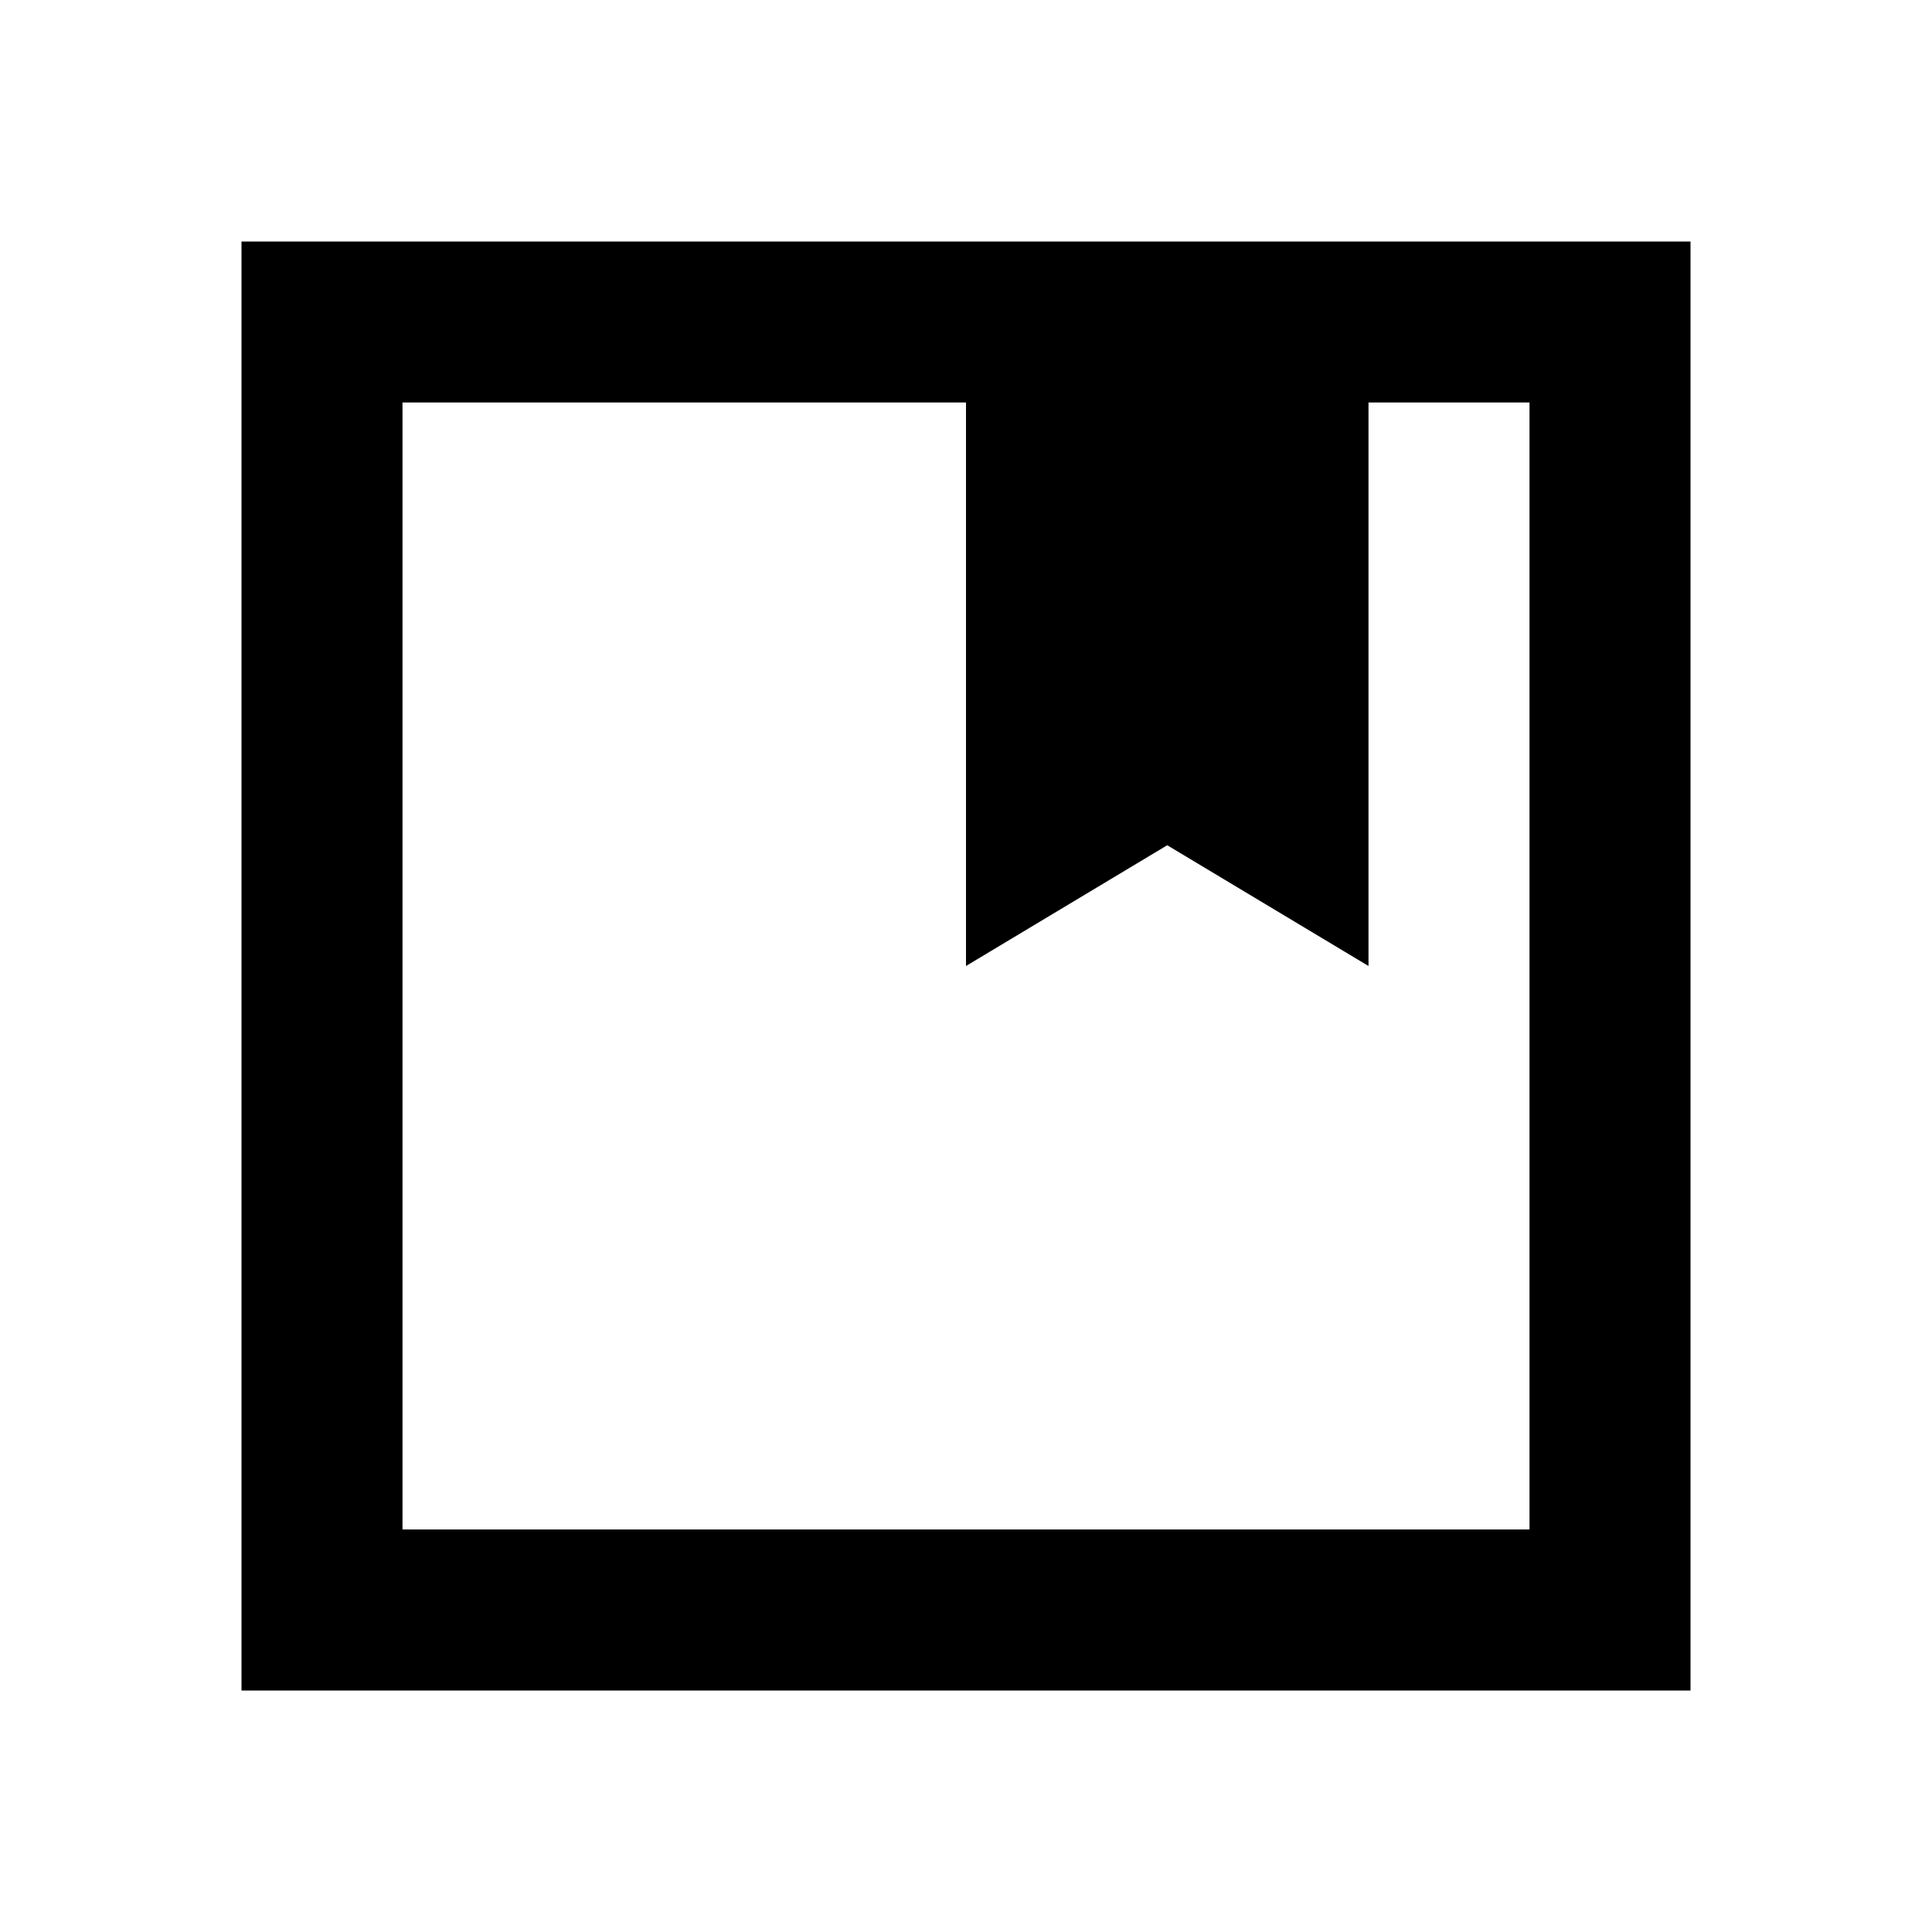
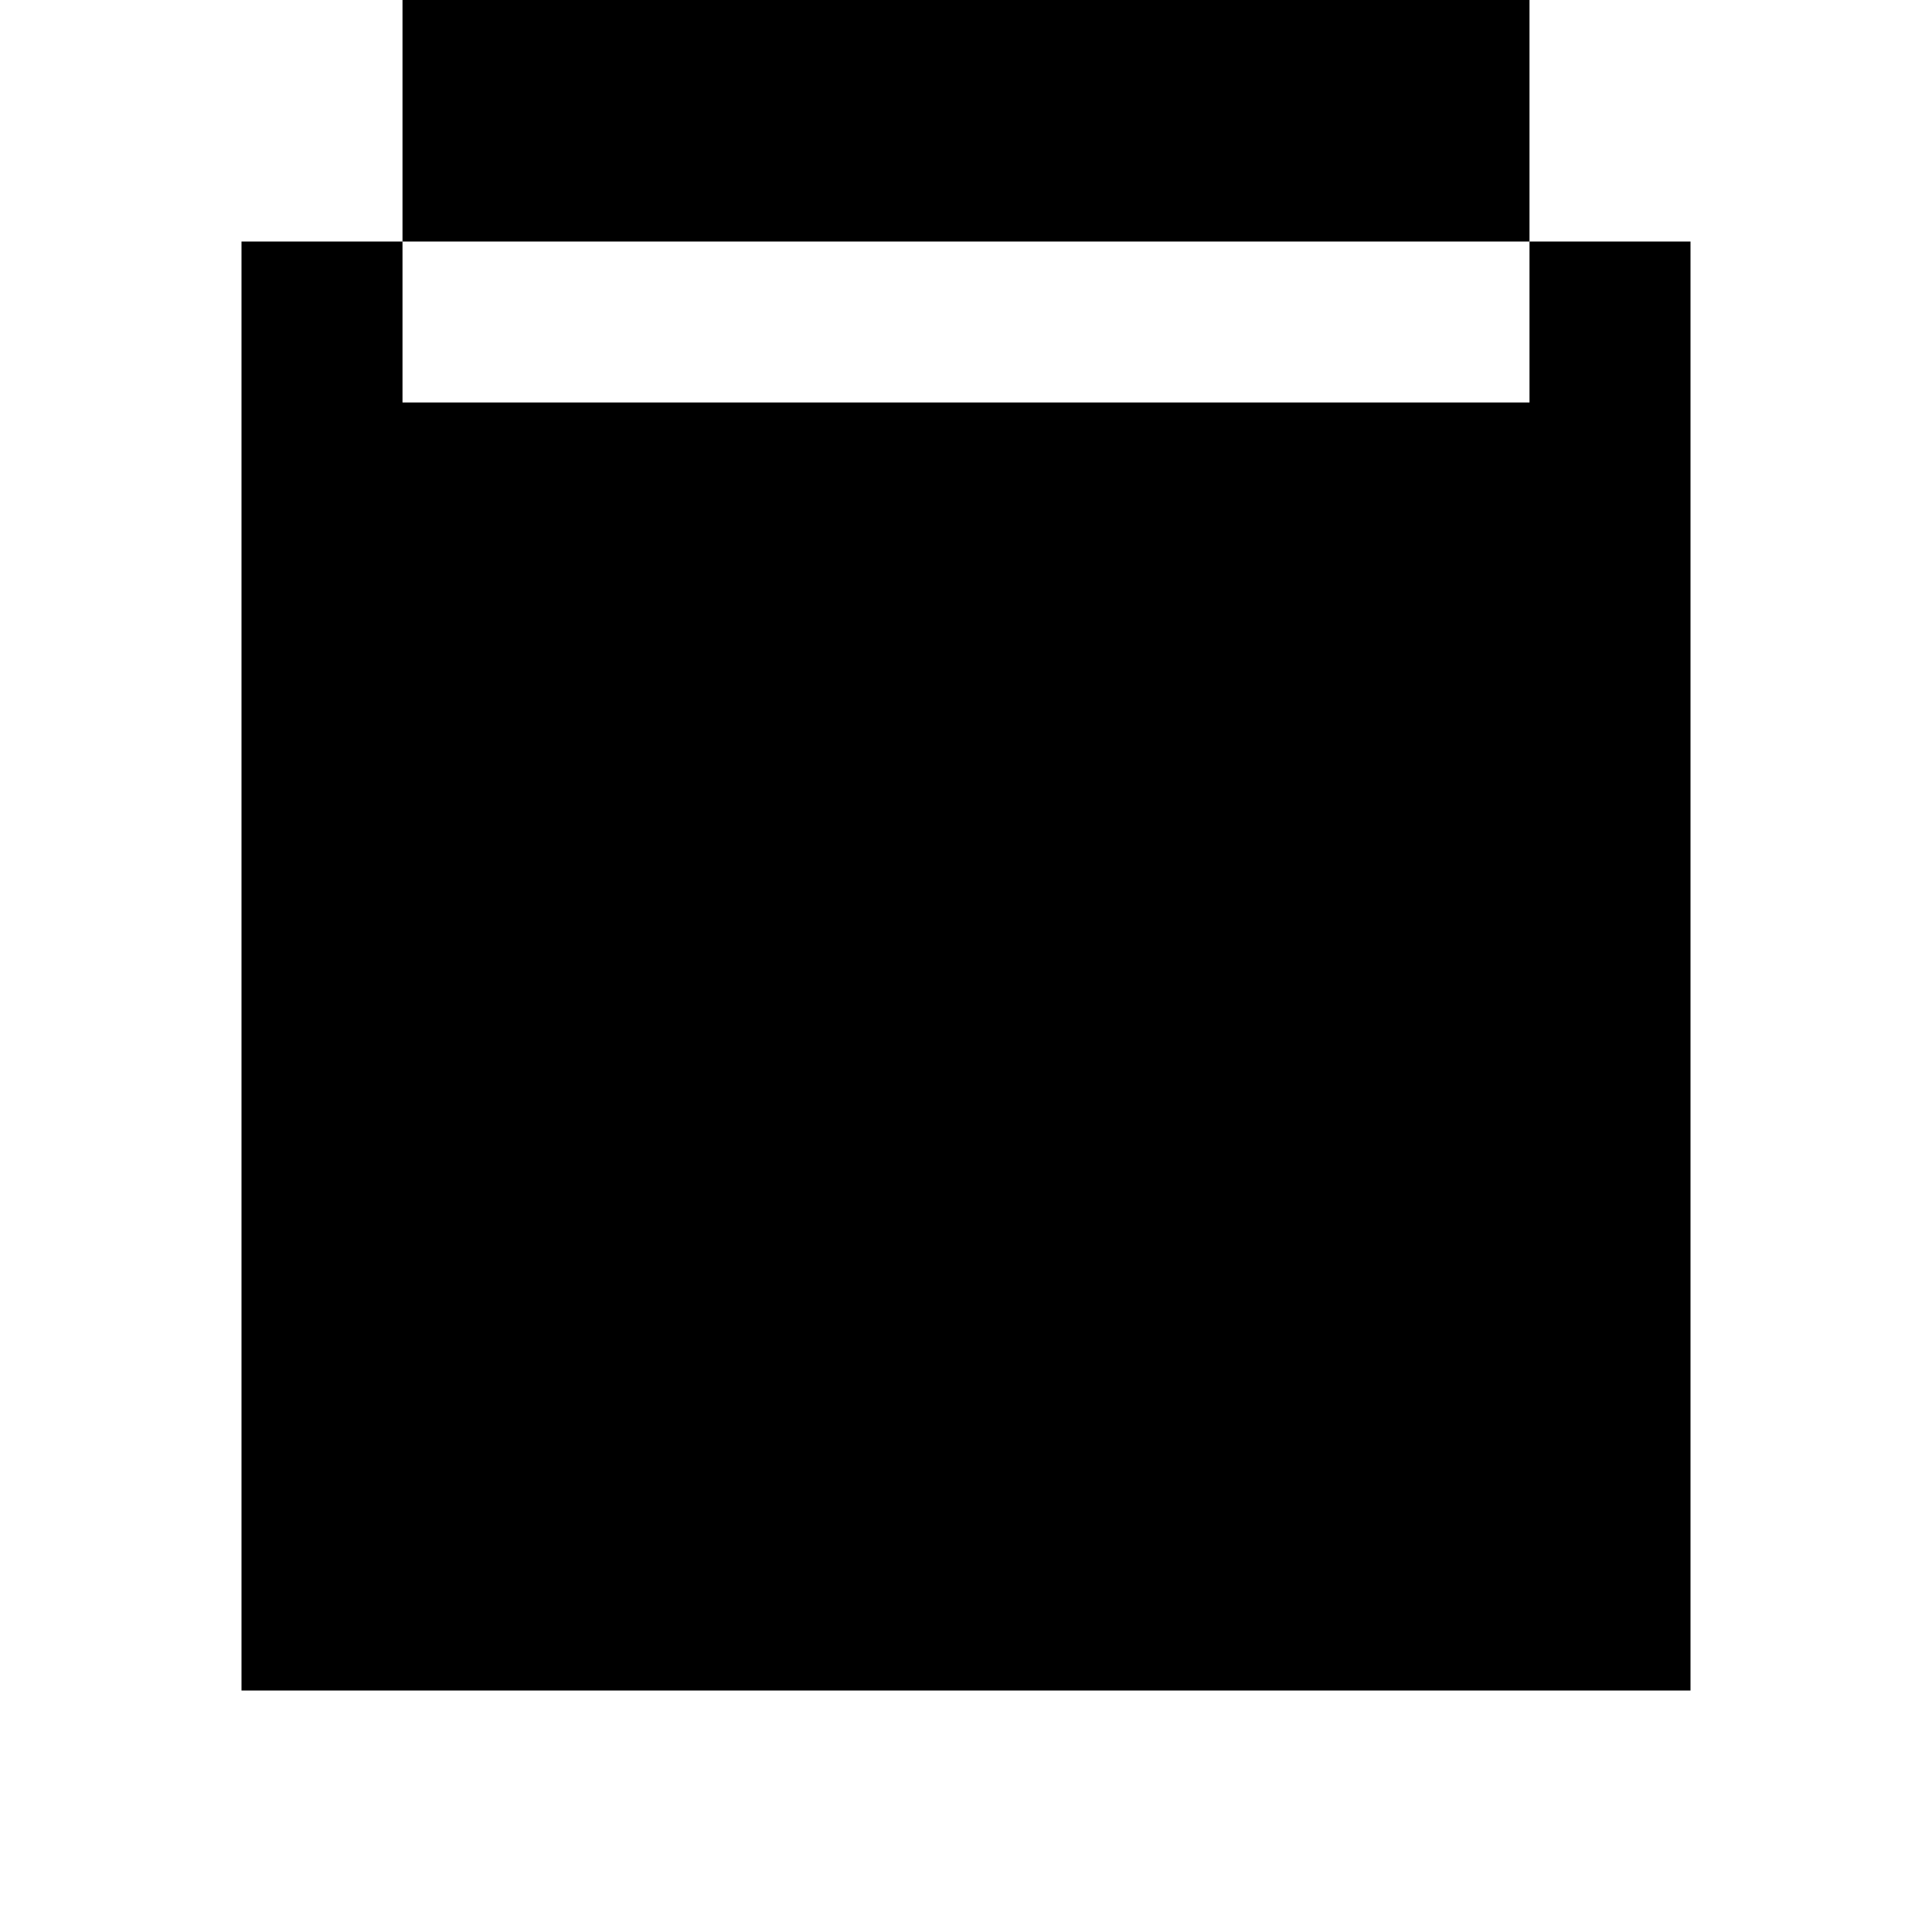
<svg xmlns="http://www.w3.org/2000/svg" height="24px" viewBox="0 -960 960 960" width="24px" fill="#000000">
-   <path d="M120-120v-720h720v720H120Zm80-640v560h560v-560h-80v280l-100-60-100 60v-280H200Zm0 560v-560 560Z" />
+   <path d="M120-120v-720h720v720H120Zm80-640h560v-560h-80v280l-100-60-100 60v-280H200Zm0 560v-560 560Z" />
</svg>